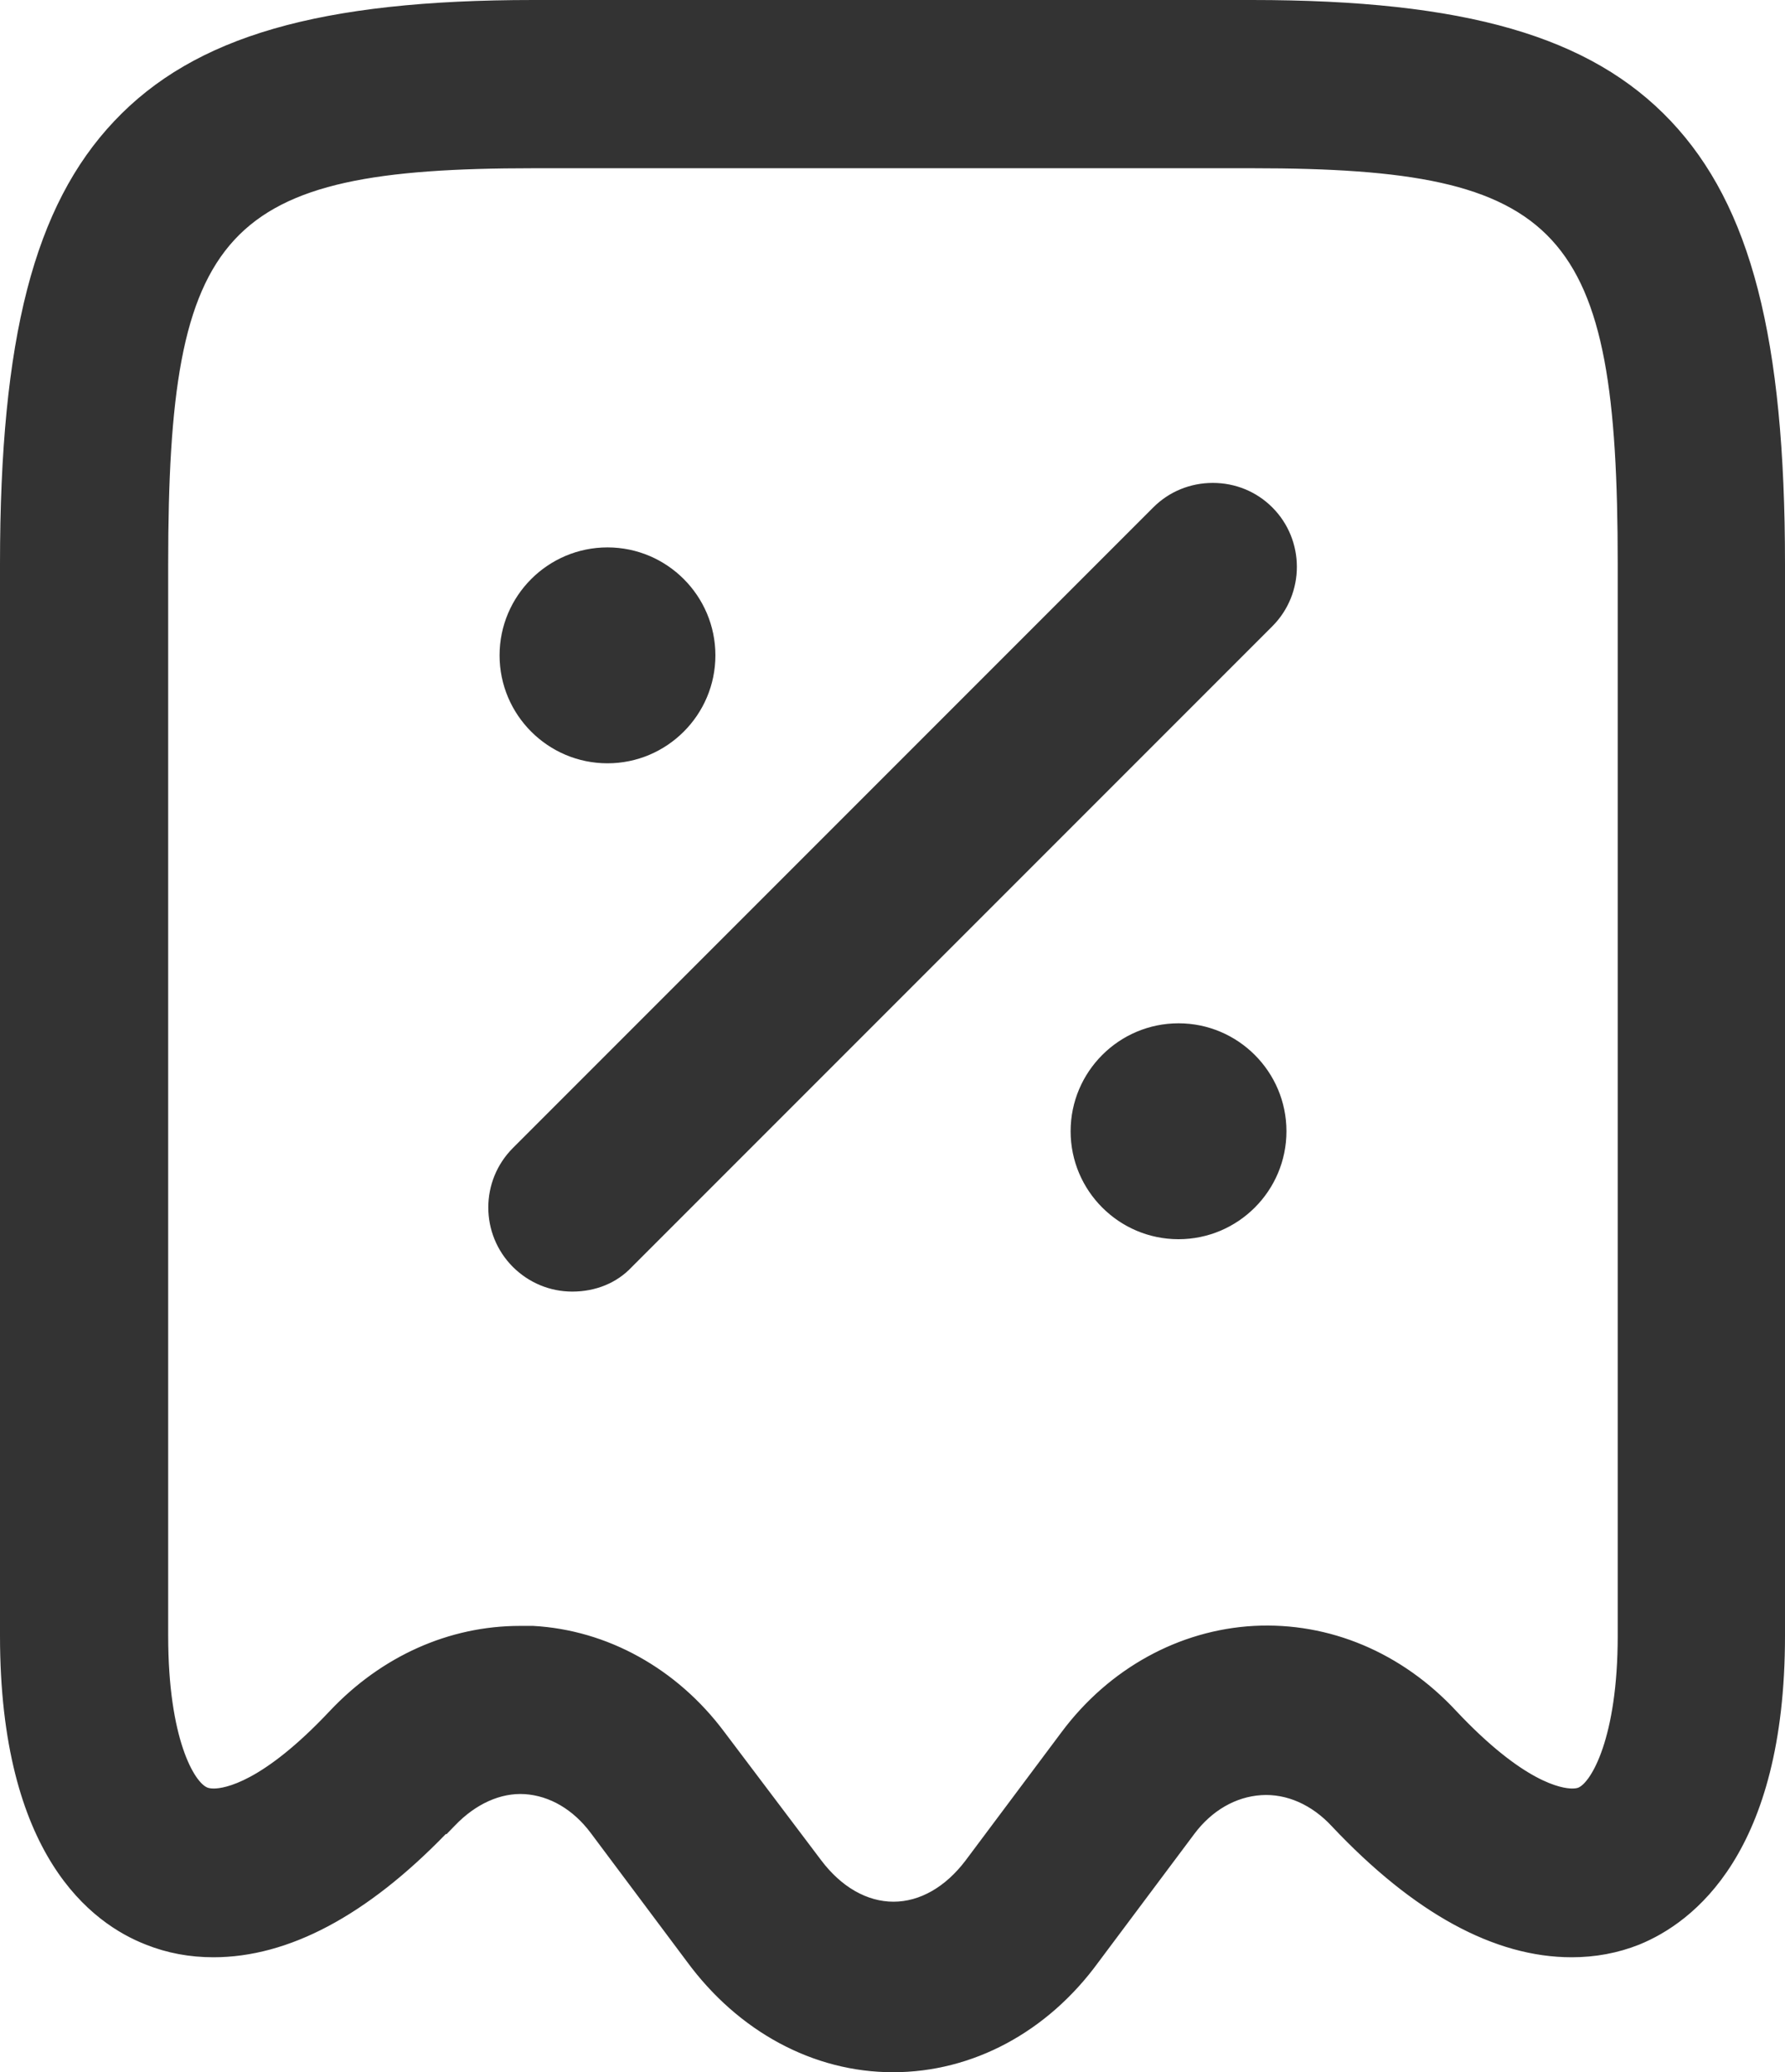
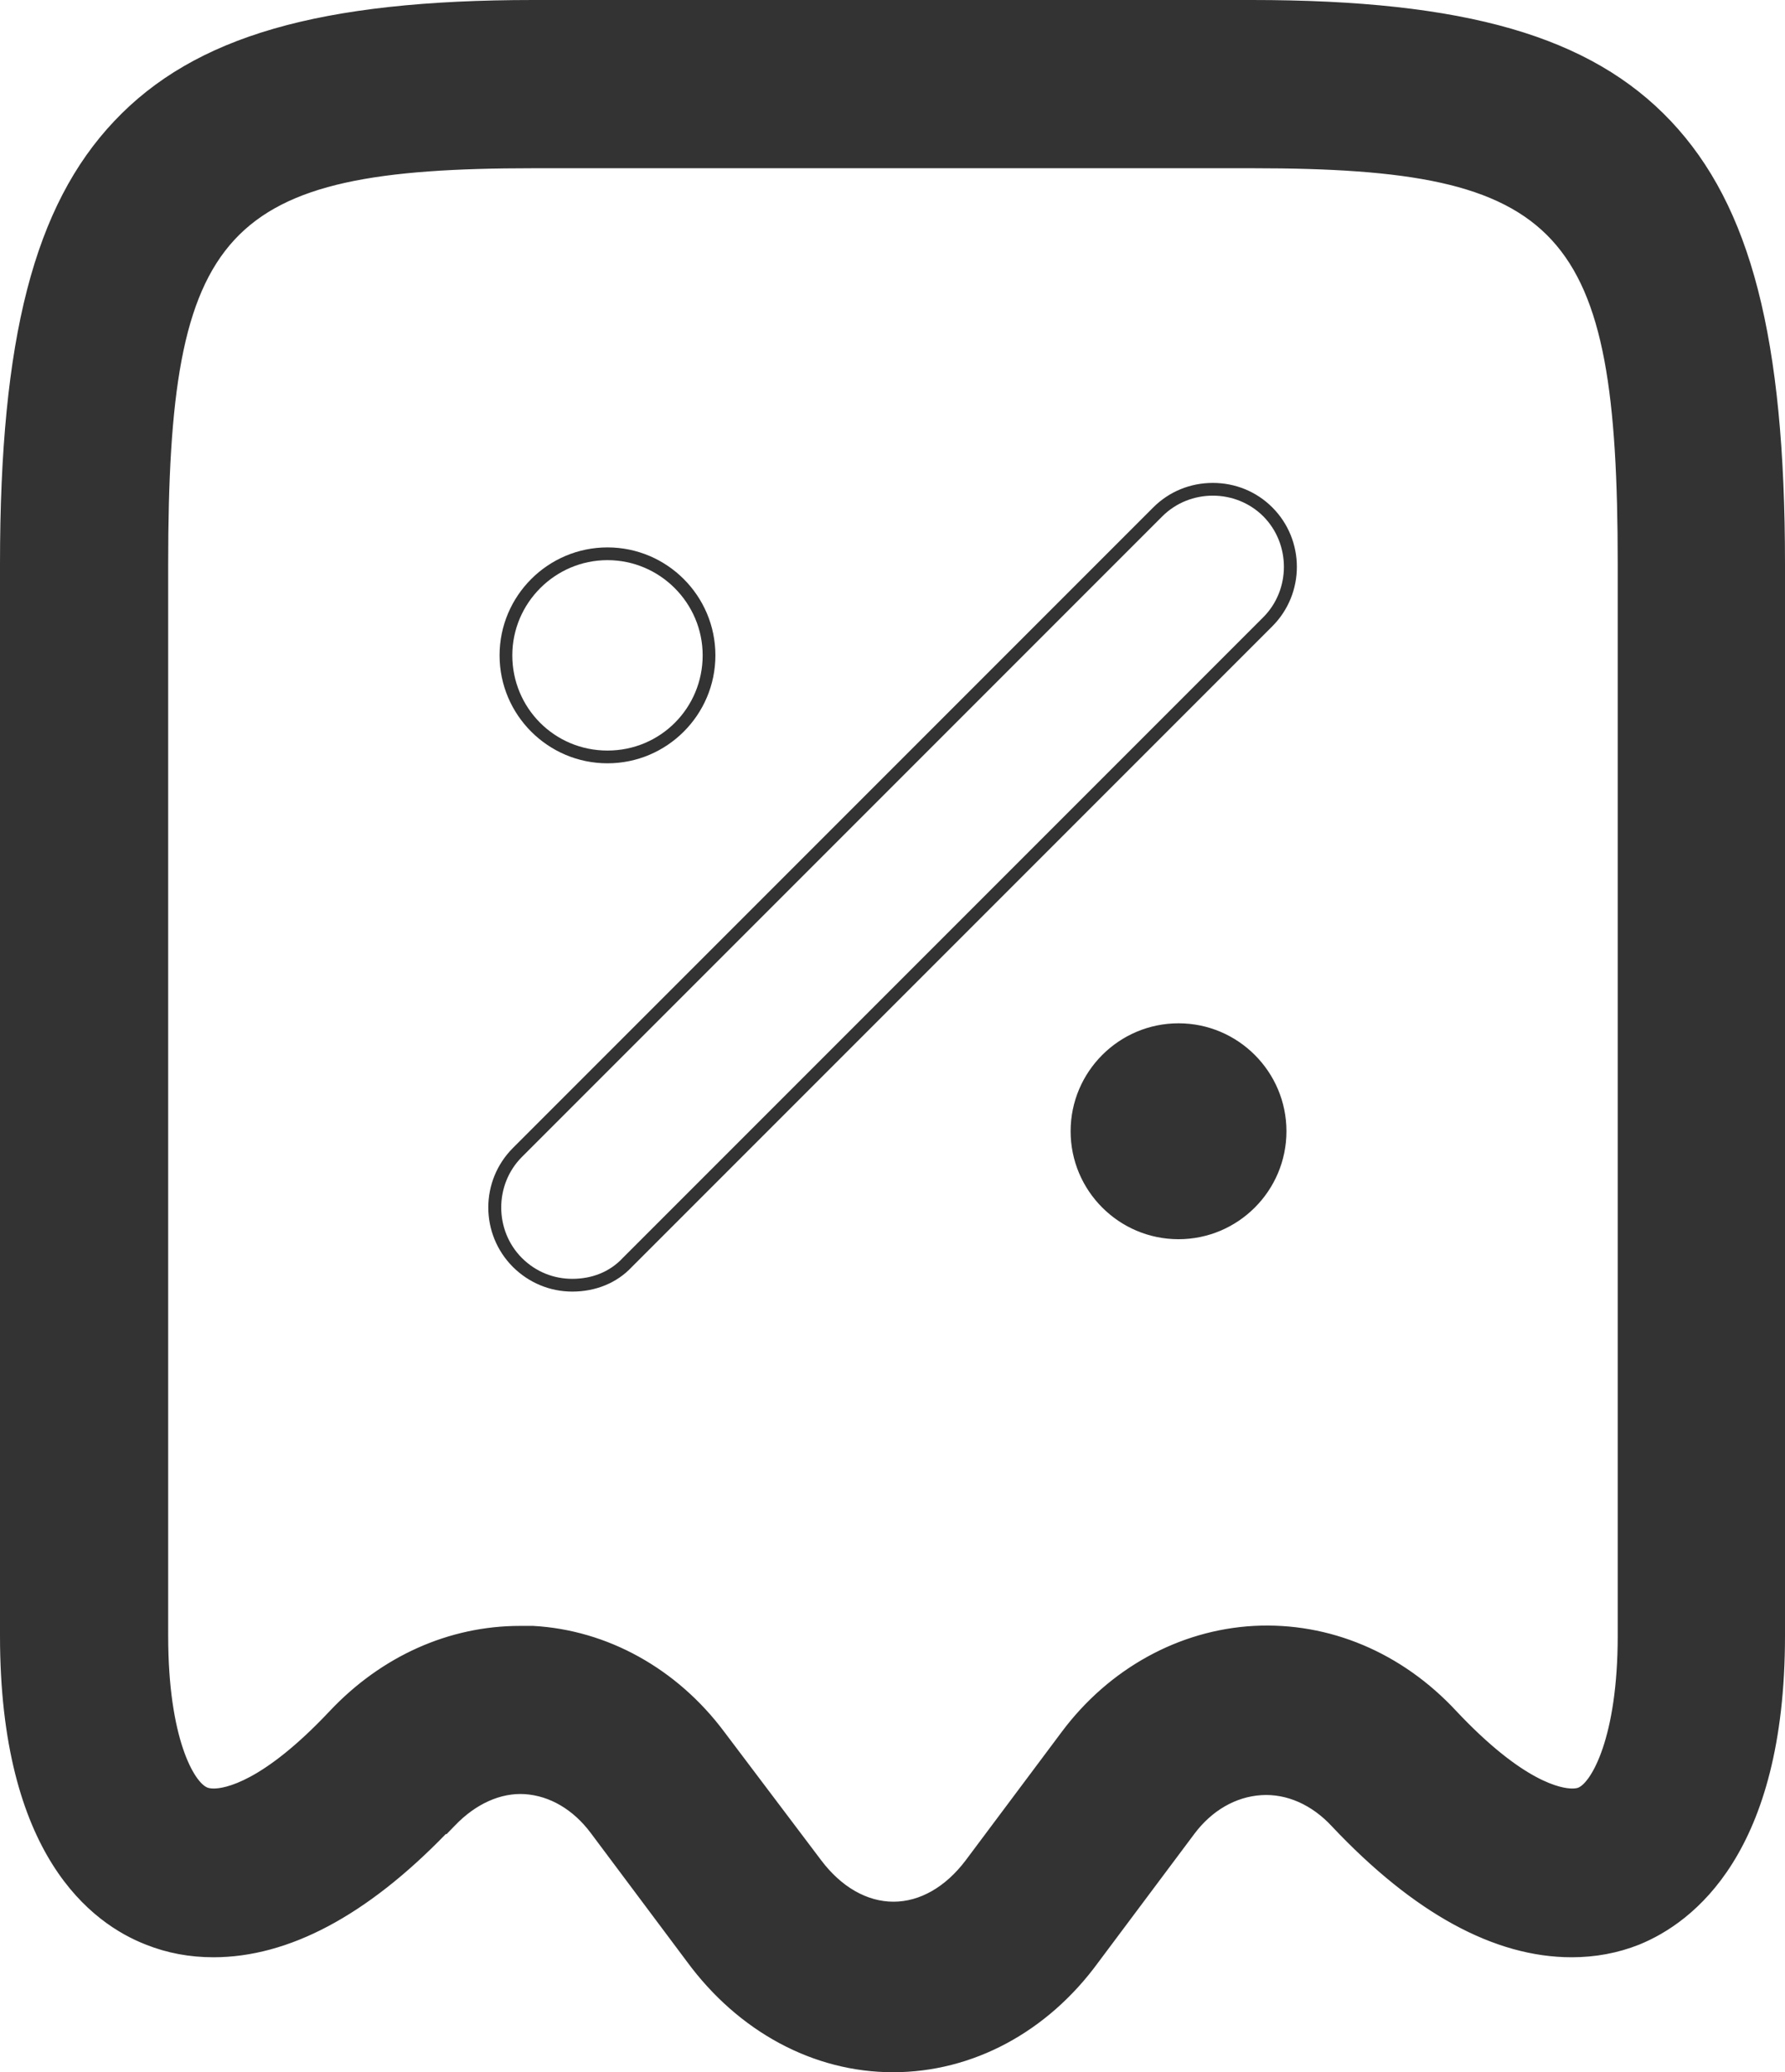
<svg xmlns="http://www.w3.org/2000/svg" width="14.01" height="16.259" viewBox="0 0 14.01 16.259">
  <g id="receipt-disscount" transform="translate(-2.65 -1.15)">
    <g id="Vector" transform="translate(2.75 1.25)" fill="#333">
      <path d="M 6.909 16.109 C 6.301 16.109 5.725 15.799 5.33 15.259 L 4.576 14.251 C 4.43 14.057 4.233 13.942 4.023 13.928 C 4.009 13.927 3.996 13.926 3.983 13.926 C 3.792 13.926 3.597 14.019 3.435 14.189 L 3.401 14.223 L 3.397 14.22 C 2.774 14.875 2.16 15.207 1.575 15.207 C 1.395 15.207 1.224 15.175 1.065 15.112 C 0.649 14.95 -0.05 14.426 -0.05 12.735 L -0.05 4.325 C -0.05 2.568 0.214 1.539 0.833 0.884 C 1.452 0.229 2.425 -0.05 4.086 -0.05 L 9.725 -0.05 C 11.386 -0.05 12.358 0.229 12.978 0.884 C 13.596 1.539 13.86 2.568 13.86 4.325 L 13.86 12.735 C 13.86 14.408 13.162 14.942 12.746 15.111 C 12.587 15.175 12.415 15.207 12.236 15.207 C 11.643 15.207 11.022 14.867 10.39 14.196 C 10.234 14.027 10.038 13.934 9.837 13.934 C 9.823 13.934 9.809 13.934 9.795 13.935 C 9.579 13.949 9.38 14.064 9.234 14.259 L 8.48 15.267 C 8.091 15.802 7.518 16.109 6.909 16.109 Z M 3.981 12.707 L 4.078 12.707 C 4.649 12.738 5.183 13.034 5.545 13.519 L 6.306 14.527 C 6.474 14.749 6.689 14.871 6.913 14.871 C 7.136 14.871 7.351 14.749 7.519 14.527 L 8.273 13.519 C 8.635 13.034 9.171 12.738 9.745 12.707 C 9.778 12.706 9.811 12.705 9.844 12.705 C 10.386 12.705 10.9 12.937 11.293 13.358 C 11.837 13.938 12.155 13.983 12.24 13.983 C 12.266 13.983 12.289 13.98 12.306 13.973 C 12.443 13.916 12.647 13.539 12.647 12.735 L 12.647 4.325 C 12.647 2.865 12.503 2.166 12.114 1.745 C 11.726 1.326 11.08 1.17 9.732 1.17 L 4.086 1.17 C 2.738 1.17 2.092 1.326 1.704 1.745 C 1.315 2.166 1.17 2.865 1.17 4.325 L 1.17 12.735 C 1.17 13.549 1.374 13.921 1.511 13.973 C 1.529 13.98 1.552 13.983 1.578 13.983 C 1.578 13.983 1.578 13.983 1.578 13.983 C 1.663 13.983 1.981 13.938 2.525 13.358 C 2.922 12.938 3.439 12.707 3.981 12.707 Z" stroke="none" />
      <path d="M 6.909 16.059 C 7.499 16.059 8.059 15.76 8.44 15.237 L 9.194 14.229 C 9.351 14.02 9.568 13.9 9.792 13.885 C 10.016 13.87 10.248 13.967 10.427 14.161 C 11.51 15.312 12.332 15.222 12.727 15.065 C 13.131 14.901 13.81 14.386 13.81 12.735 L 13.81 4.325 C 13.81 1.008 12.854 -3.12499992105586e-06 9.725 -3.12499992105586e-06 L 4.086 -3.12499992105586e-06 C 0.956 -3.12499992105586e-06 5.236206106928876e-06 1.008 5.236206106928876e-06 4.325 L 5.236206106928876e-06 12.735 C 5.236206106928876e-06 14.393 0.68 14.908 1.083 15.065 C 1.479 15.222 2.3 15.312 3.384 14.161 L 2.973 13.781 L 3.398 14.154 C 3.578 13.967 3.802 13.863 4.026 13.878 C 4.25 13.893 4.459 14.012 4.616 14.221 L 5.37 15.23 C 5.759 15.76 6.319 16.059 6.909 16.059 M 3.981 12.757 C 3.458 12.757 2.95 12.981 2.562 13.392 C 1.994 13.997 1.628 14.072 1.494 14.02 C 1.315 13.952 1.12 13.519 1.12 12.735 L 1.12 4.325 C 1.12 1.628 1.591 1.12 4.086 1.12 L 9.732 1.12 C 12.227 1.12 12.697 1.628 12.697 4.325 L 12.697 12.735 C 12.697 13.512 12.503 13.945 12.324 14.02 C 12.19 14.072 11.824 13.997 11.256 13.392 C 10.853 12.959 10.307 12.727 9.747 12.757 C 9.187 12.787 8.664 13.078 8.313 13.549 L 7.559 14.557 C 7.193 15.043 6.633 15.043 6.267 14.557 L 5.505 13.549 C 5.154 13.078 4.631 12.787 4.078 12.757 C 4.048 12.757 4.011 12.757 3.981 12.757 M 6.909 16.159 C 6.285 16.159 5.695 15.841 5.29 15.289 L 4.536 14.281 C 4.399 14.098 4.215 13.99 4.019 13.977 C 3.83 13.965 3.634 14.053 3.471 14.223 L 3.404 14.292 L 3.4 14.289 C 2.778 14.931 2.164 15.257 1.575 15.257 C 1.389 15.257 1.211 15.224 1.046 15.158 C 0.618 14.992 -0.1 14.456 -0.1 12.735 L -0.1 4.325 C -0.1 2.554 0.168 1.515 0.797 0.85 C 1.426 0.184 2.41 -0.1 4.086 -0.1 L 9.725 -0.1 C 11.401 -0.1 12.384 0.184 13.014 0.85 C 13.642 1.515 13.91 2.554 13.91 4.325 L 13.91 12.735 C 13.91 14.437 13.193 14.984 12.765 15.158 C 12.599 15.224 12.421 15.257 12.236 15.257 C 11.629 15.257 10.996 14.911 10.354 14.23 C 10.197 14.06 9.998 13.972 9.799 13.985 C 9.598 13.998 9.411 14.106 9.274 14.289 L 8.52 15.297 C 8.121 15.844 7.534 16.159 6.909 16.159 Z M 3.981 12.657 L 4.084 12.657 C 4.667 12.689 5.214 12.992 5.585 13.489 L 6.346 14.497 C 6.504 14.706 6.705 14.821 6.913 14.821 C 7.12 14.821 7.321 14.706 7.479 14.497 L 8.233 13.489 C 8.604 12.992 9.154 12.689 9.742 12.657 C 10.334 12.626 10.903 12.866 11.329 13.324 C 11.86 13.889 12.16 13.933 12.24 13.933 C 12.266 13.933 12.281 13.929 12.288 13.926 C 12.387 13.885 12.597 13.538 12.597 12.735 L 12.597 4.325 C 12.597 1.685 12.169 1.22 9.732 1.22 L 4.086 1.22 C 1.649 1.22 1.22 1.685 1.22 4.325 L 1.22 12.735 C 1.22 13.547 1.428 13.888 1.529 13.926 C 1.537 13.929 1.552 13.933 1.578 13.933 C 1.658 13.933 1.958 13.889 2.489 13.324 C 2.895 12.894 3.425 12.657 3.981 12.657 Z" stroke="none" fill="#333" />
    </g>
    <g id="Vector-2" data-name="Vector" transform="translate(11.153 9.279)" fill="#333">
      <path d="M 0.747 1.544 C 0.307 1.544 -0.05 1.186 -0.05 0.747 C -0.05 0.307 0.307 -0.05 0.747 -0.05 C 1.186 -0.05 1.544 0.307 1.544 0.747 C 1.544 1.186 1.186 1.544 0.747 1.544 Z" stroke="none" />
      <path d="M 0.747 1.494 C 1.165 1.494 1.494 1.158 1.494 0.747 C 1.494 0.336 1.158 1.346912426924973e-06 0.747 1.346912426924973e-06 C 0.336 1.346912426924973e-06 1.346912426924973e-06 0.336 1.346912426924973e-06 0.747 C 1.346912426924973e-06 1.158 0.329 1.494 0.747 1.494 M 0.747 1.594 C 0.28 1.594 -0.1 1.214 -0.1 0.747 C -0.1 0.28 0.28 -0.1 0.747 -0.1 C 1.214 -0.1 1.594 0.28 1.594 0.747 C 1.594 1.214 1.214 1.594 0.747 1.594 Z" stroke="none" fill="#333" />
    </g>
    <g id="Vector-3" data-name="Vector" transform="translate(6.671 5.545)" fill="#333">
-       <path d="M 0.747 1.544 C 0.307 1.544 -0.05 1.186 -0.05 0.747 C -0.05 0.307 0.307 -0.05 0.747 -0.05 C 1.186 -0.05 1.544 0.307 1.544 0.747 C 1.544 1.186 1.186 1.544 0.747 1.544 Z" stroke="none" />
      <path d="M 0.747 1.494 C 1.165 1.494 1.494 1.158 1.494 0.747 C 1.494 0.336 1.158 1.346912426924973e-06 0.747 1.346912426924973e-06 C 0.336 1.346912426924973e-06 1.346912426924973e-06 0.336 1.346912426924973e-06 0.747 C 1.346912426924973e-06 1.158 0.329 1.494 0.747 1.494 M 0.747 1.594 C 0.28 1.594 -0.1 1.214 -0.1 0.747 C -0.1 0.28 0.28 -0.1 0.747 -0.1 C 1.214 -0.1 1.594 0.28 1.594 0.747 C 1.594 1.214 1.214 1.594 0.747 1.594 Z" stroke="none" fill="#333" />
    </g>
    <g id="Vector-4" data-name="Vector" transform="translate(6.584 5.039)" fill="#333">
-       <path d="M 0.558 6.195 C 0.396 6.195 0.243 6.132 0.127 6.016 C -0.111 5.778 -0.111 5.392 0.127 5.154 L 5.154 0.127 C 5.268 0.013 5.421 -0.05 5.585 -0.05 C 5.749 -0.05 5.902 0.013 6.016 0.127 C 6.254 0.365 6.254 0.752 6.016 0.99 L 0.99 6.016 C 0.882 6.131 0.729 6.195 0.558 6.195 Z" stroke="none" />
      <path d="M 0.558 6.145 C 0.708 6.145 0.85 6.093 0.954 5.981 L 5.981 0.954 C 6.197 0.738 6.197 0.379 5.981 0.162 C 5.764 -0.054 5.406 -0.054 5.189 0.162 L 0.162 5.189 C -0.054 5.406 -0.054 5.764 0.162 5.981 C 0.274 6.093 0.416 6.145 0.558 6.145 M 0.558 6.245 C 0.382 6.245 0.217 6.176 0.092 6.052 C -0.166 5.794 -0.166 5.376 0.092 5.118 L 5.118 0.092 C 5.242 -0.032 5.408 -0.1 5.585 -0.1 C 5.762 -0.1 5.928 -0.032 6.052 0.092 C 6.309 0.349 6.309 0.768 6.052 1.025 L 1.025 6.052 C 0.909 6.176 0.743 6.245 0.558 6.245 Z" stroke="none" fill="#333" />
    </g>
  </g>
</svg>